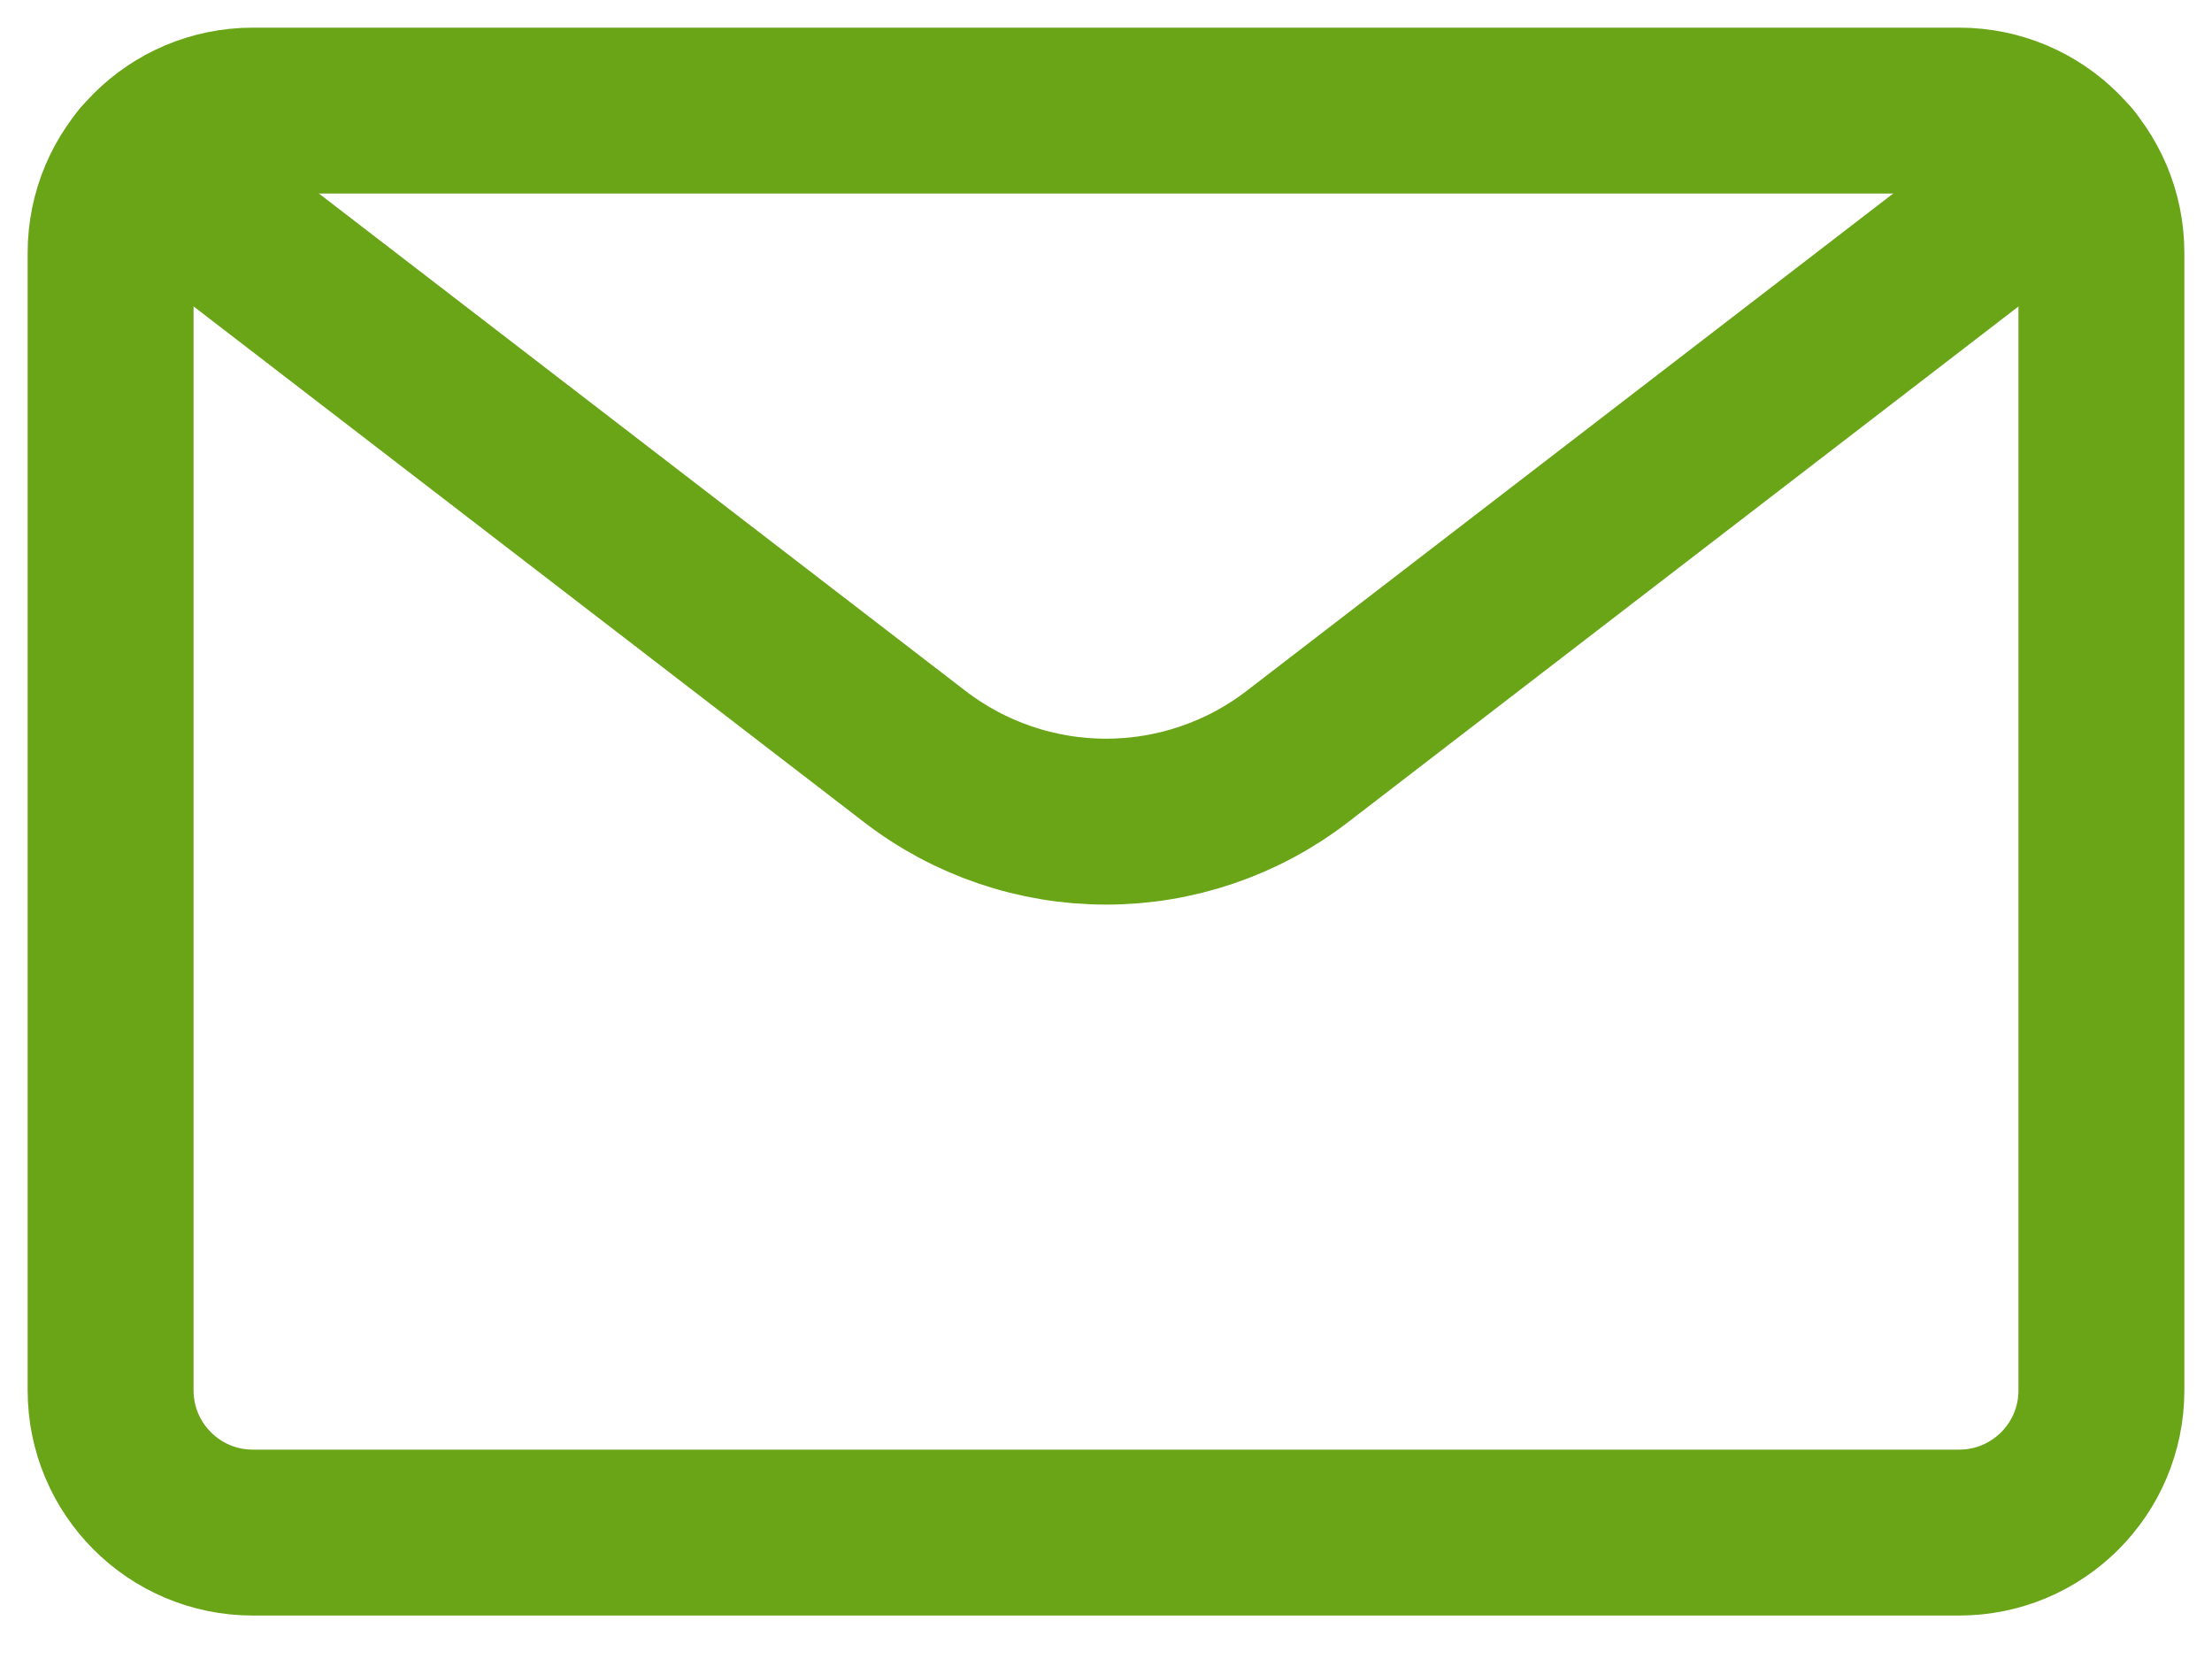
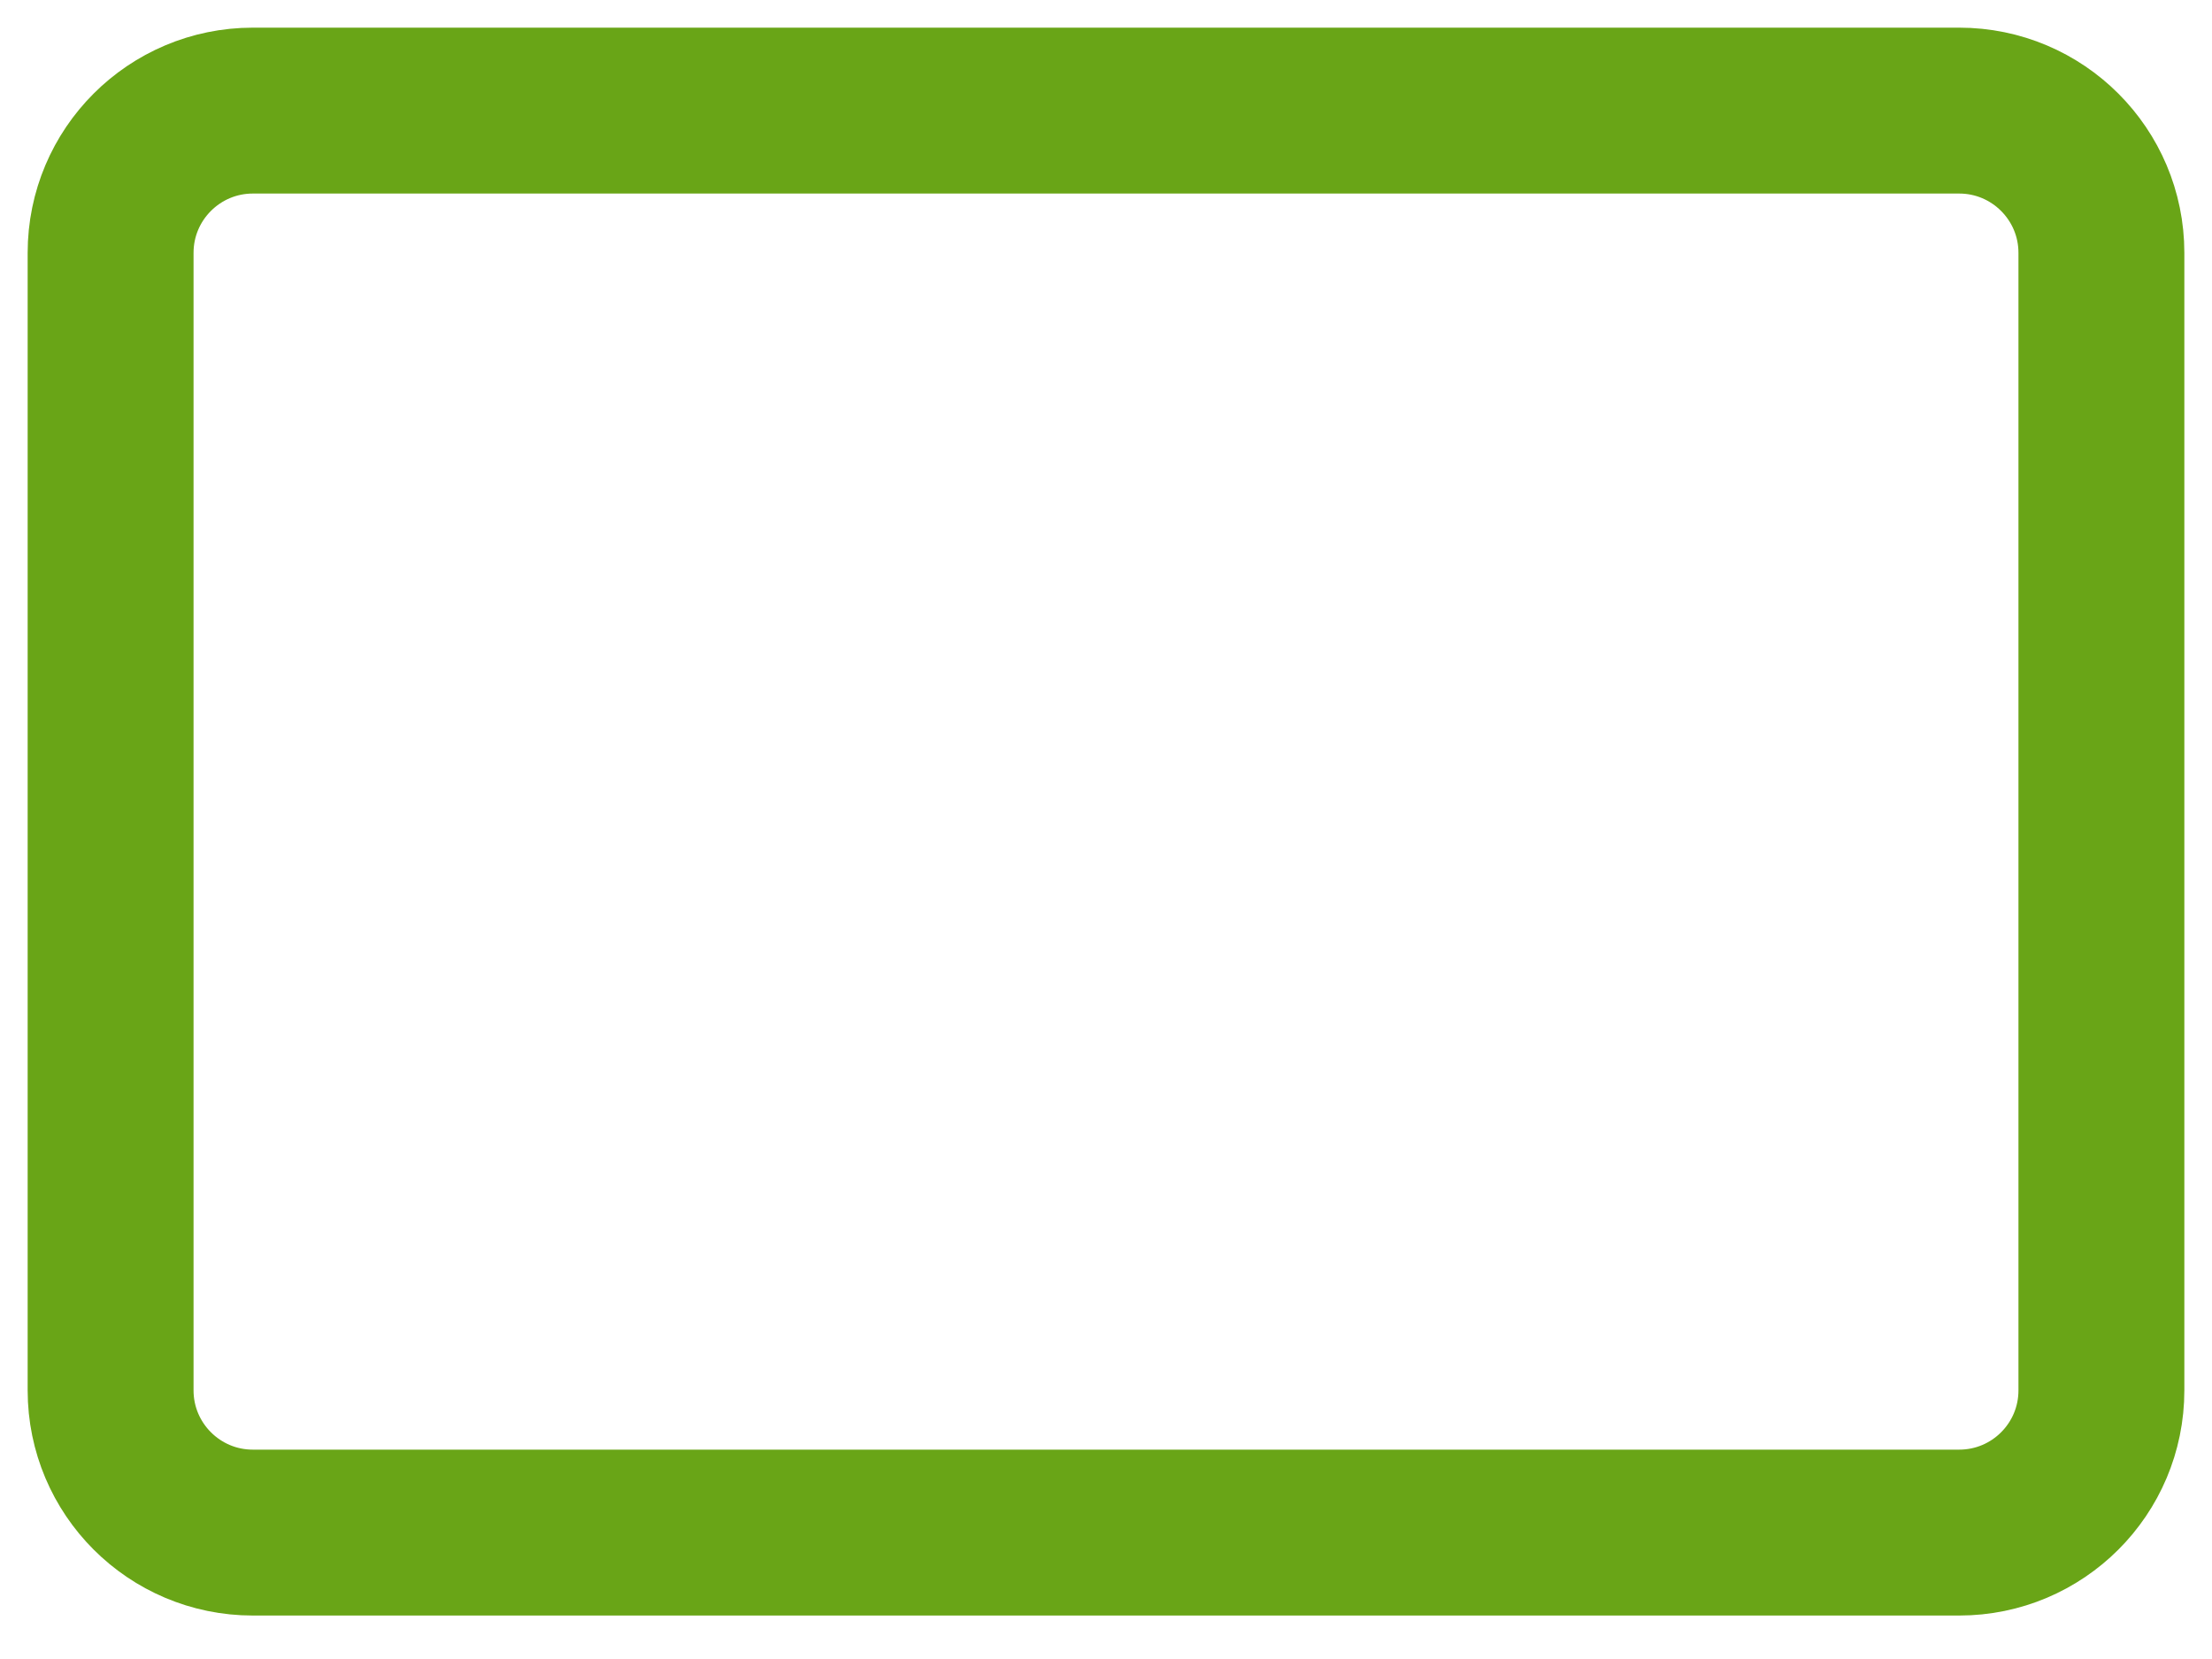
<svg xmlns="http://www.w3.org/2000/svg" width="100%" height="100%" viewBox="0 0 20 15" version="1.1" xml:space="preserve" style="fill-rule:evenodd;clip-rule:evenodd;stroke-linecap:round;stroke-linejoin:round;">
  <path d="M17.714,1l-15.428,0c-0.71,0 -1.286,0.576 -1.286,1.286l0,10.285c0,0.71 0.576,1.286 1.286,1.286l15.428,0c0.71,0 1.286,-0.575 1.286,-1.286l0,-10.285c0,-0.71 -0.576,-1.286 -1.286,-1.286Z" style="fill:none;fill-rule:nonzero;stroke:#69a517;stroke-width:1.5px;" />
-   <path d="M18.71,1.471l-6.981,5.37c-0.495,0.381 -1.103,0.588 -1.729,0.588c-0.625,-0 -1.233,-0.207 -1.728,-0.588l-6.981,-5.37" style="fill:none;fill-rule:nonzero;stroke:#69a517;stroke-width:1.5px;" />
</svg>